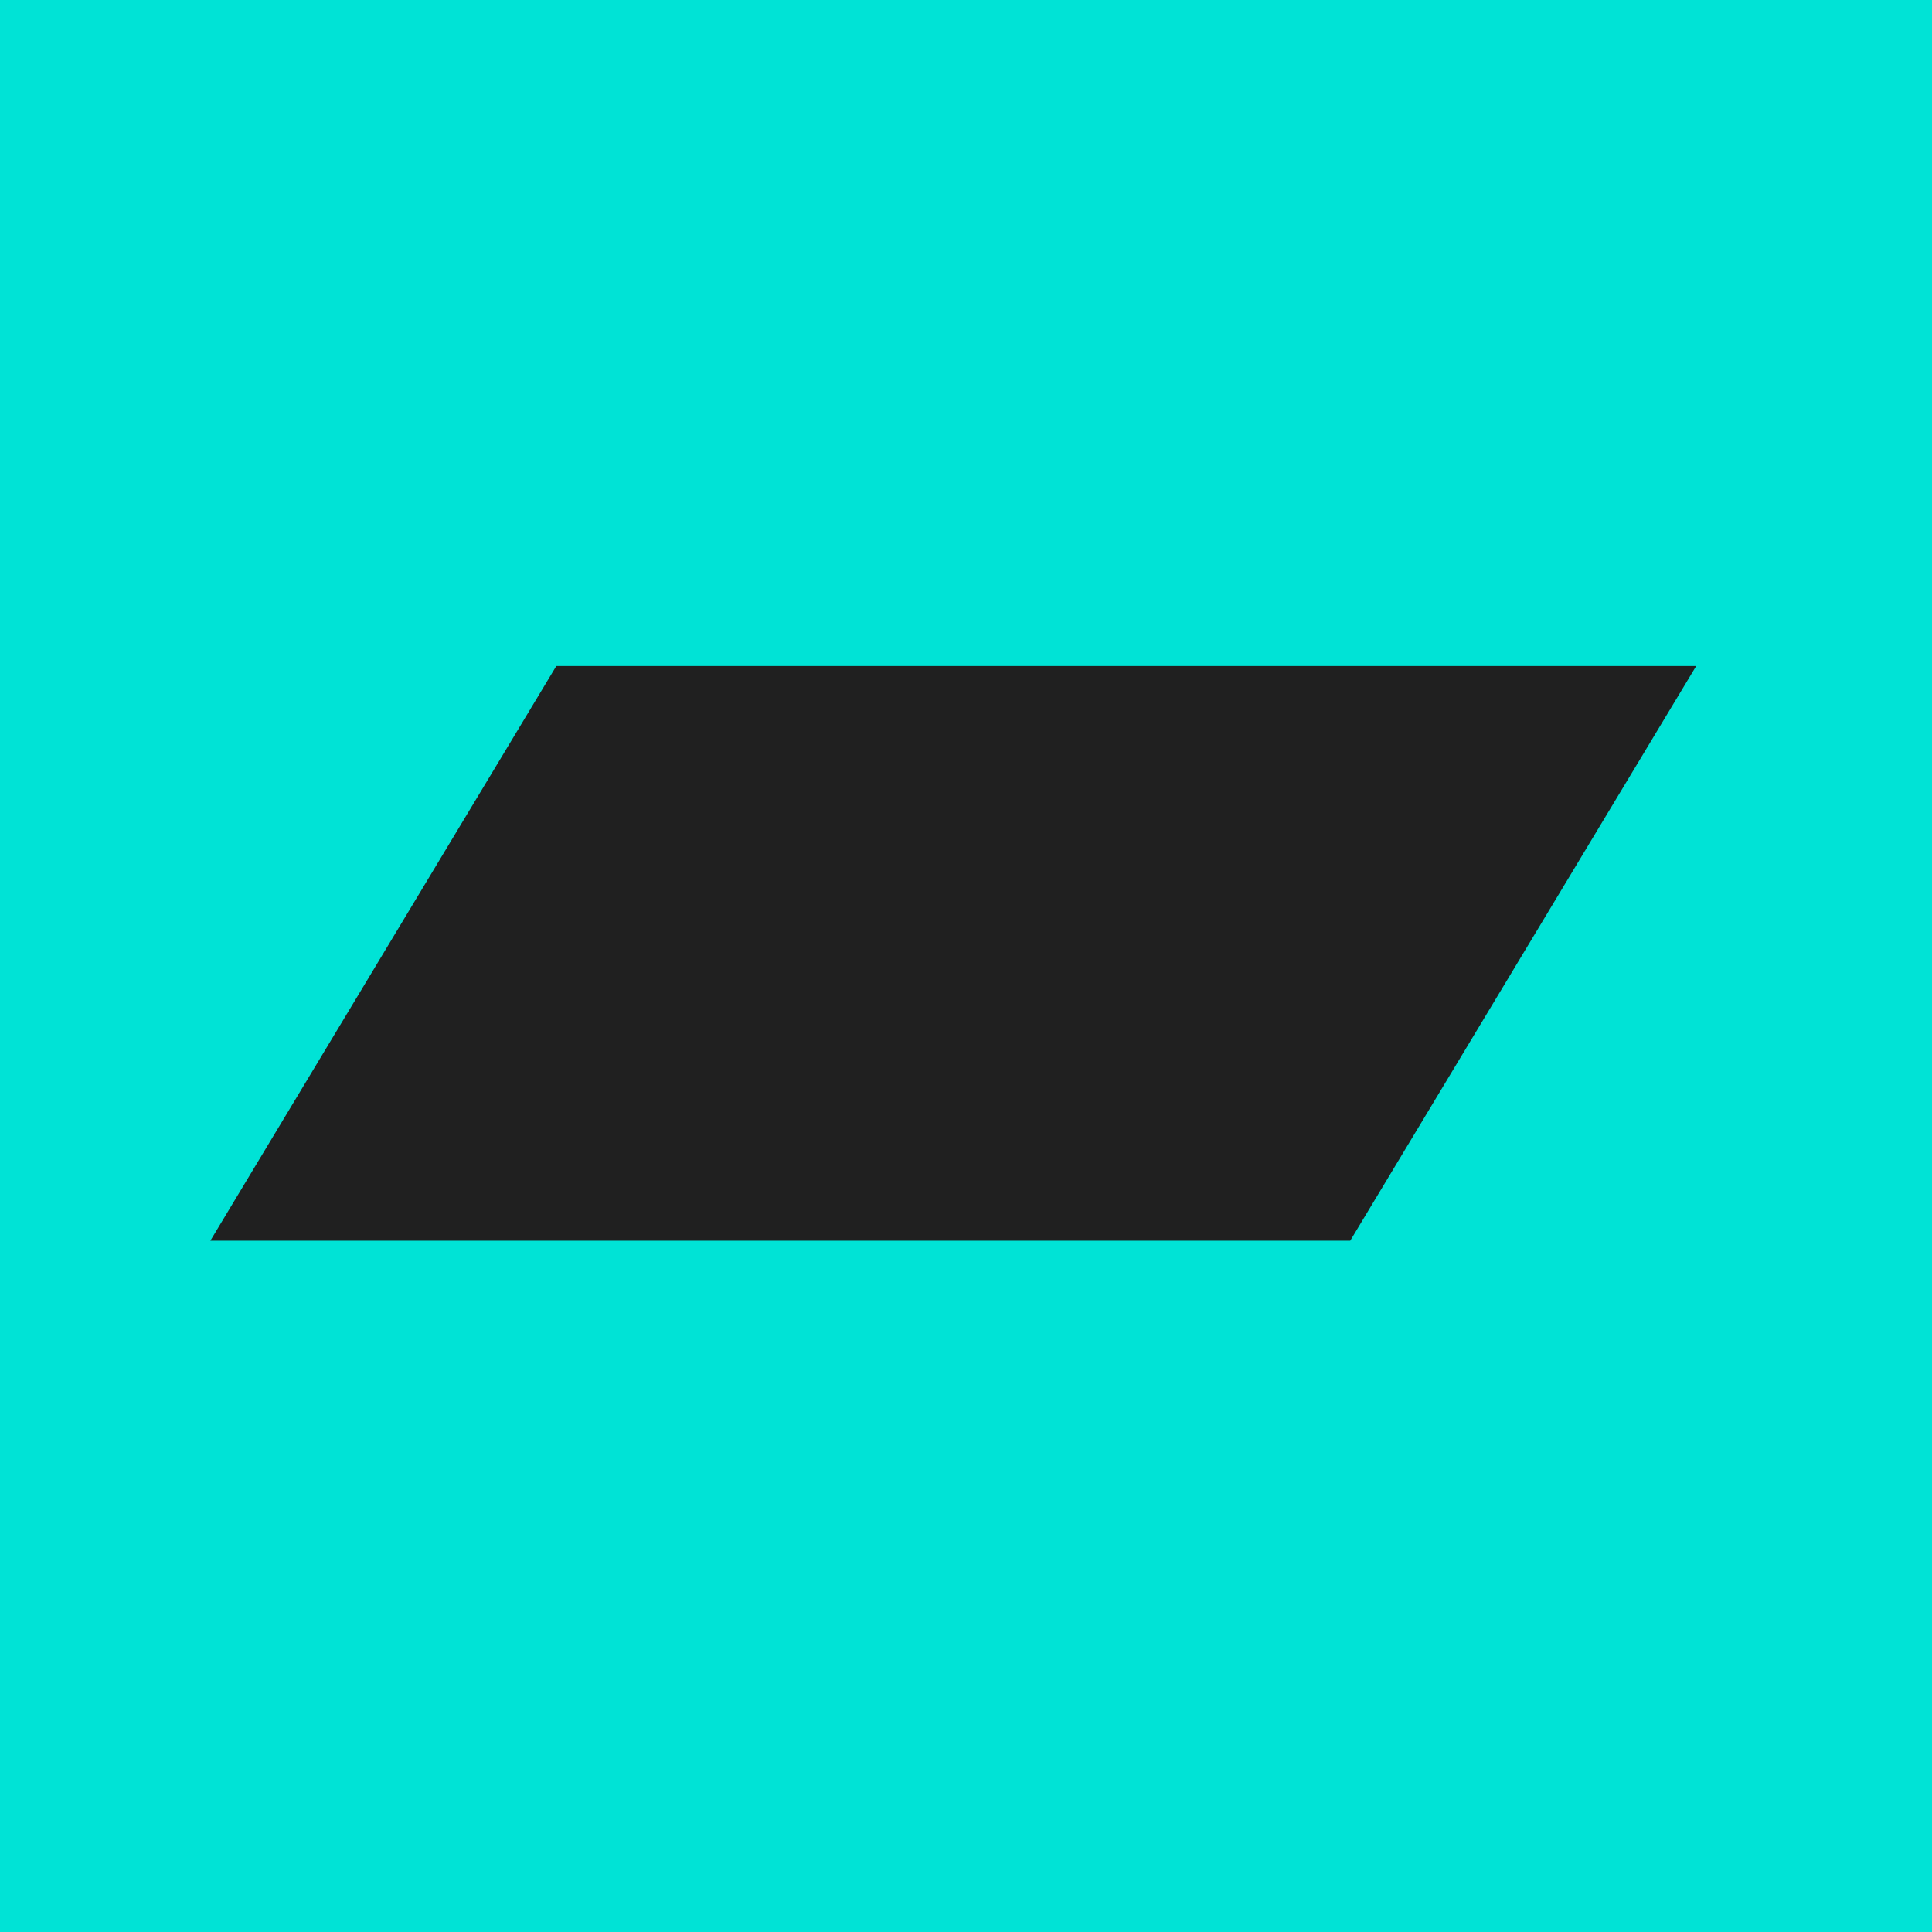
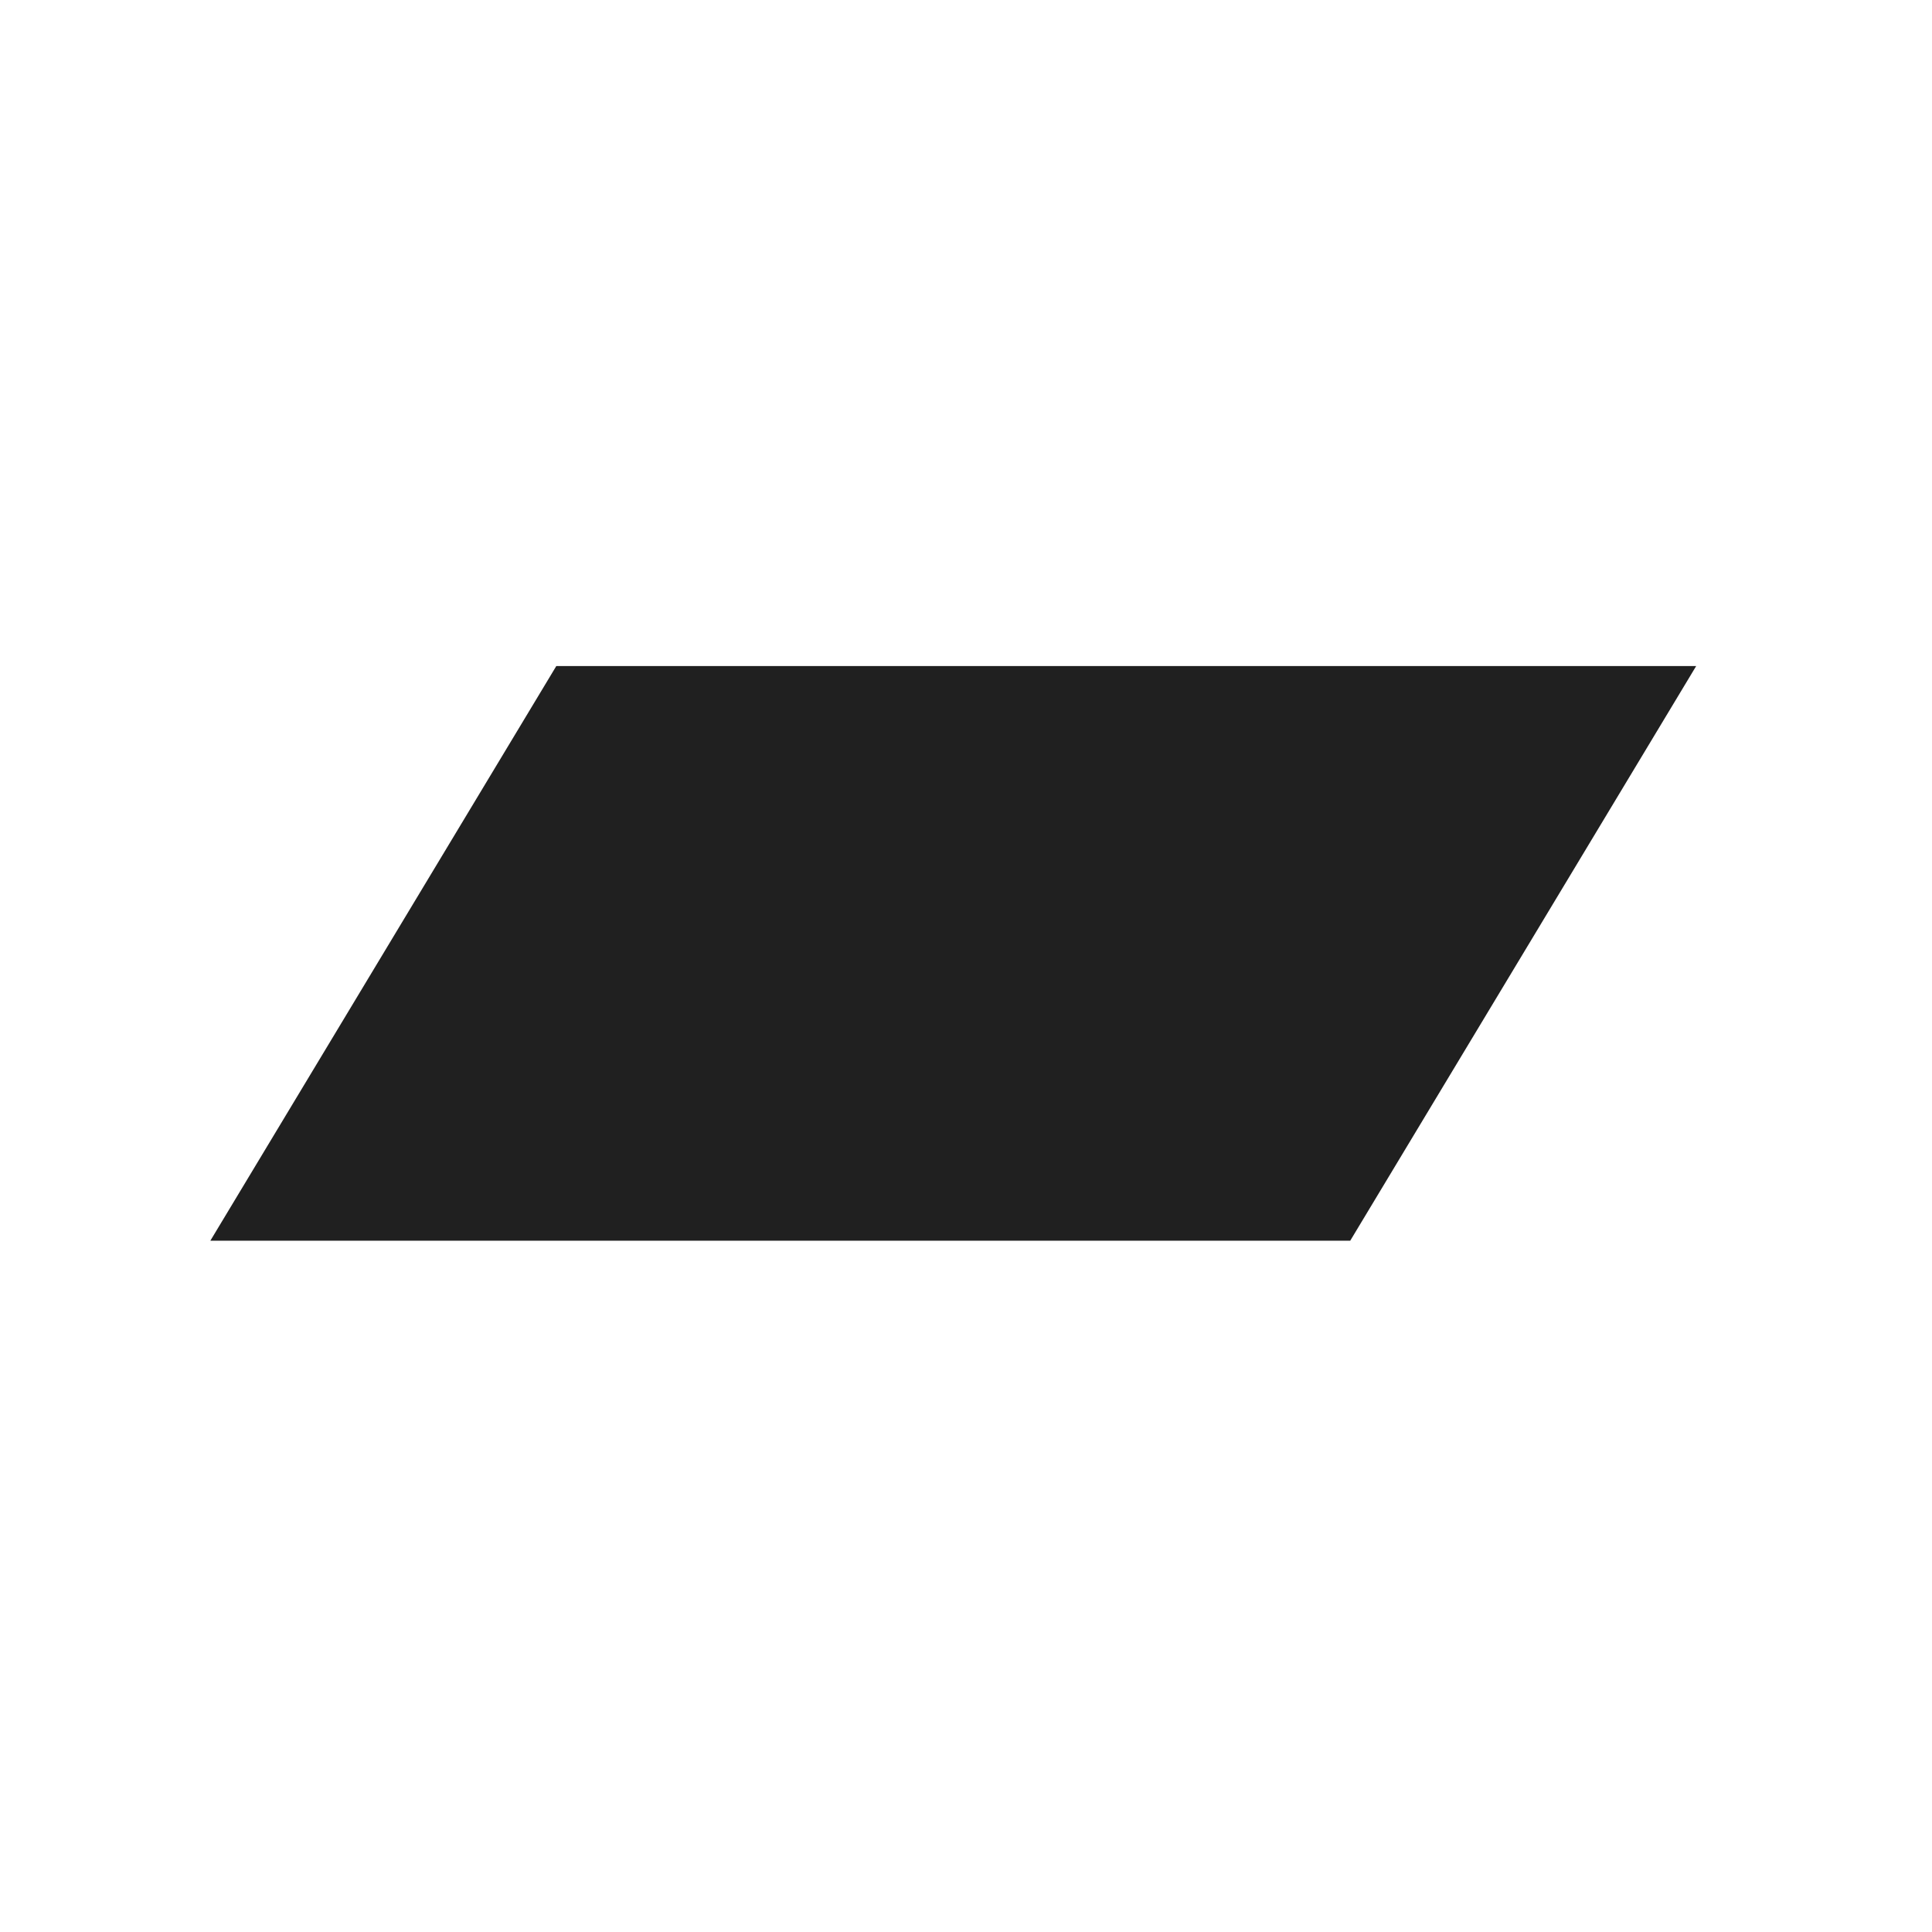
<svg xmlns="http://www.w3.org/2000/svg" width="16" height="16" viewBox="0 0 16 16" fill="none">
-   <rect width="16" height="16" fill="#00E3D6" />
  <path d="M4.607 5.516H14.047L11.182 10.275H1.742L4.607 5.516Z" fill="#202020" />
</svg>